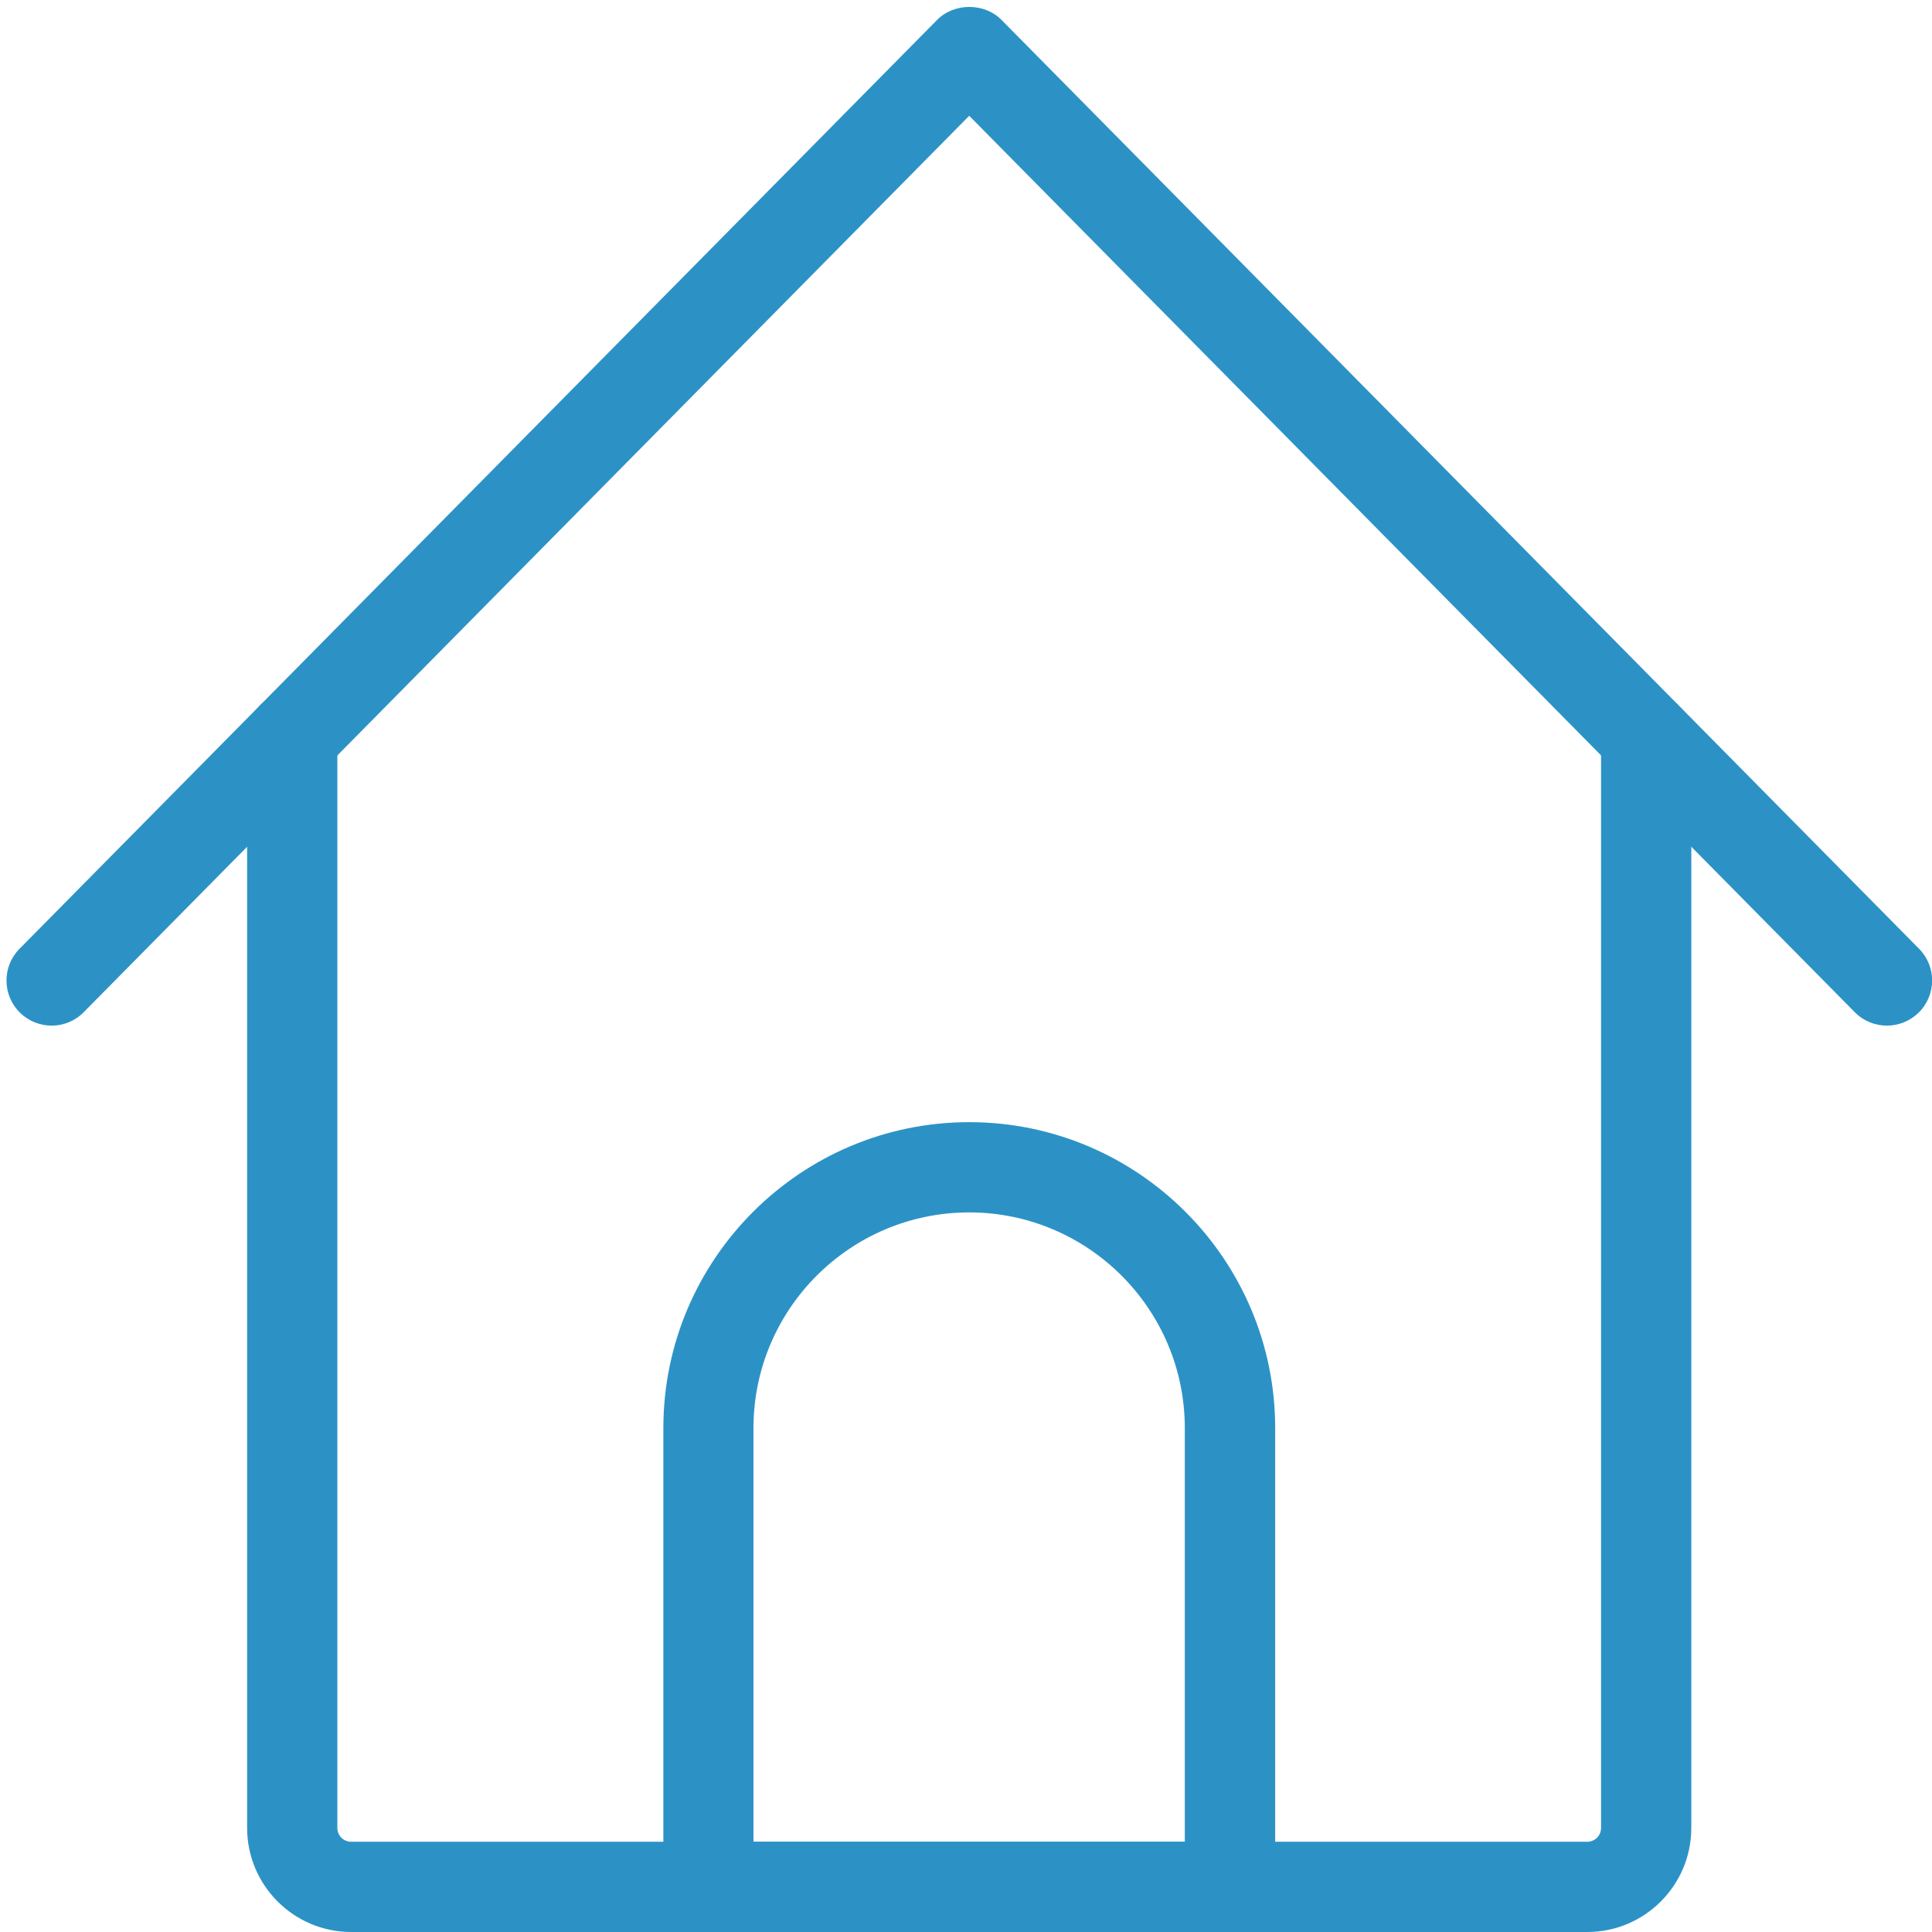
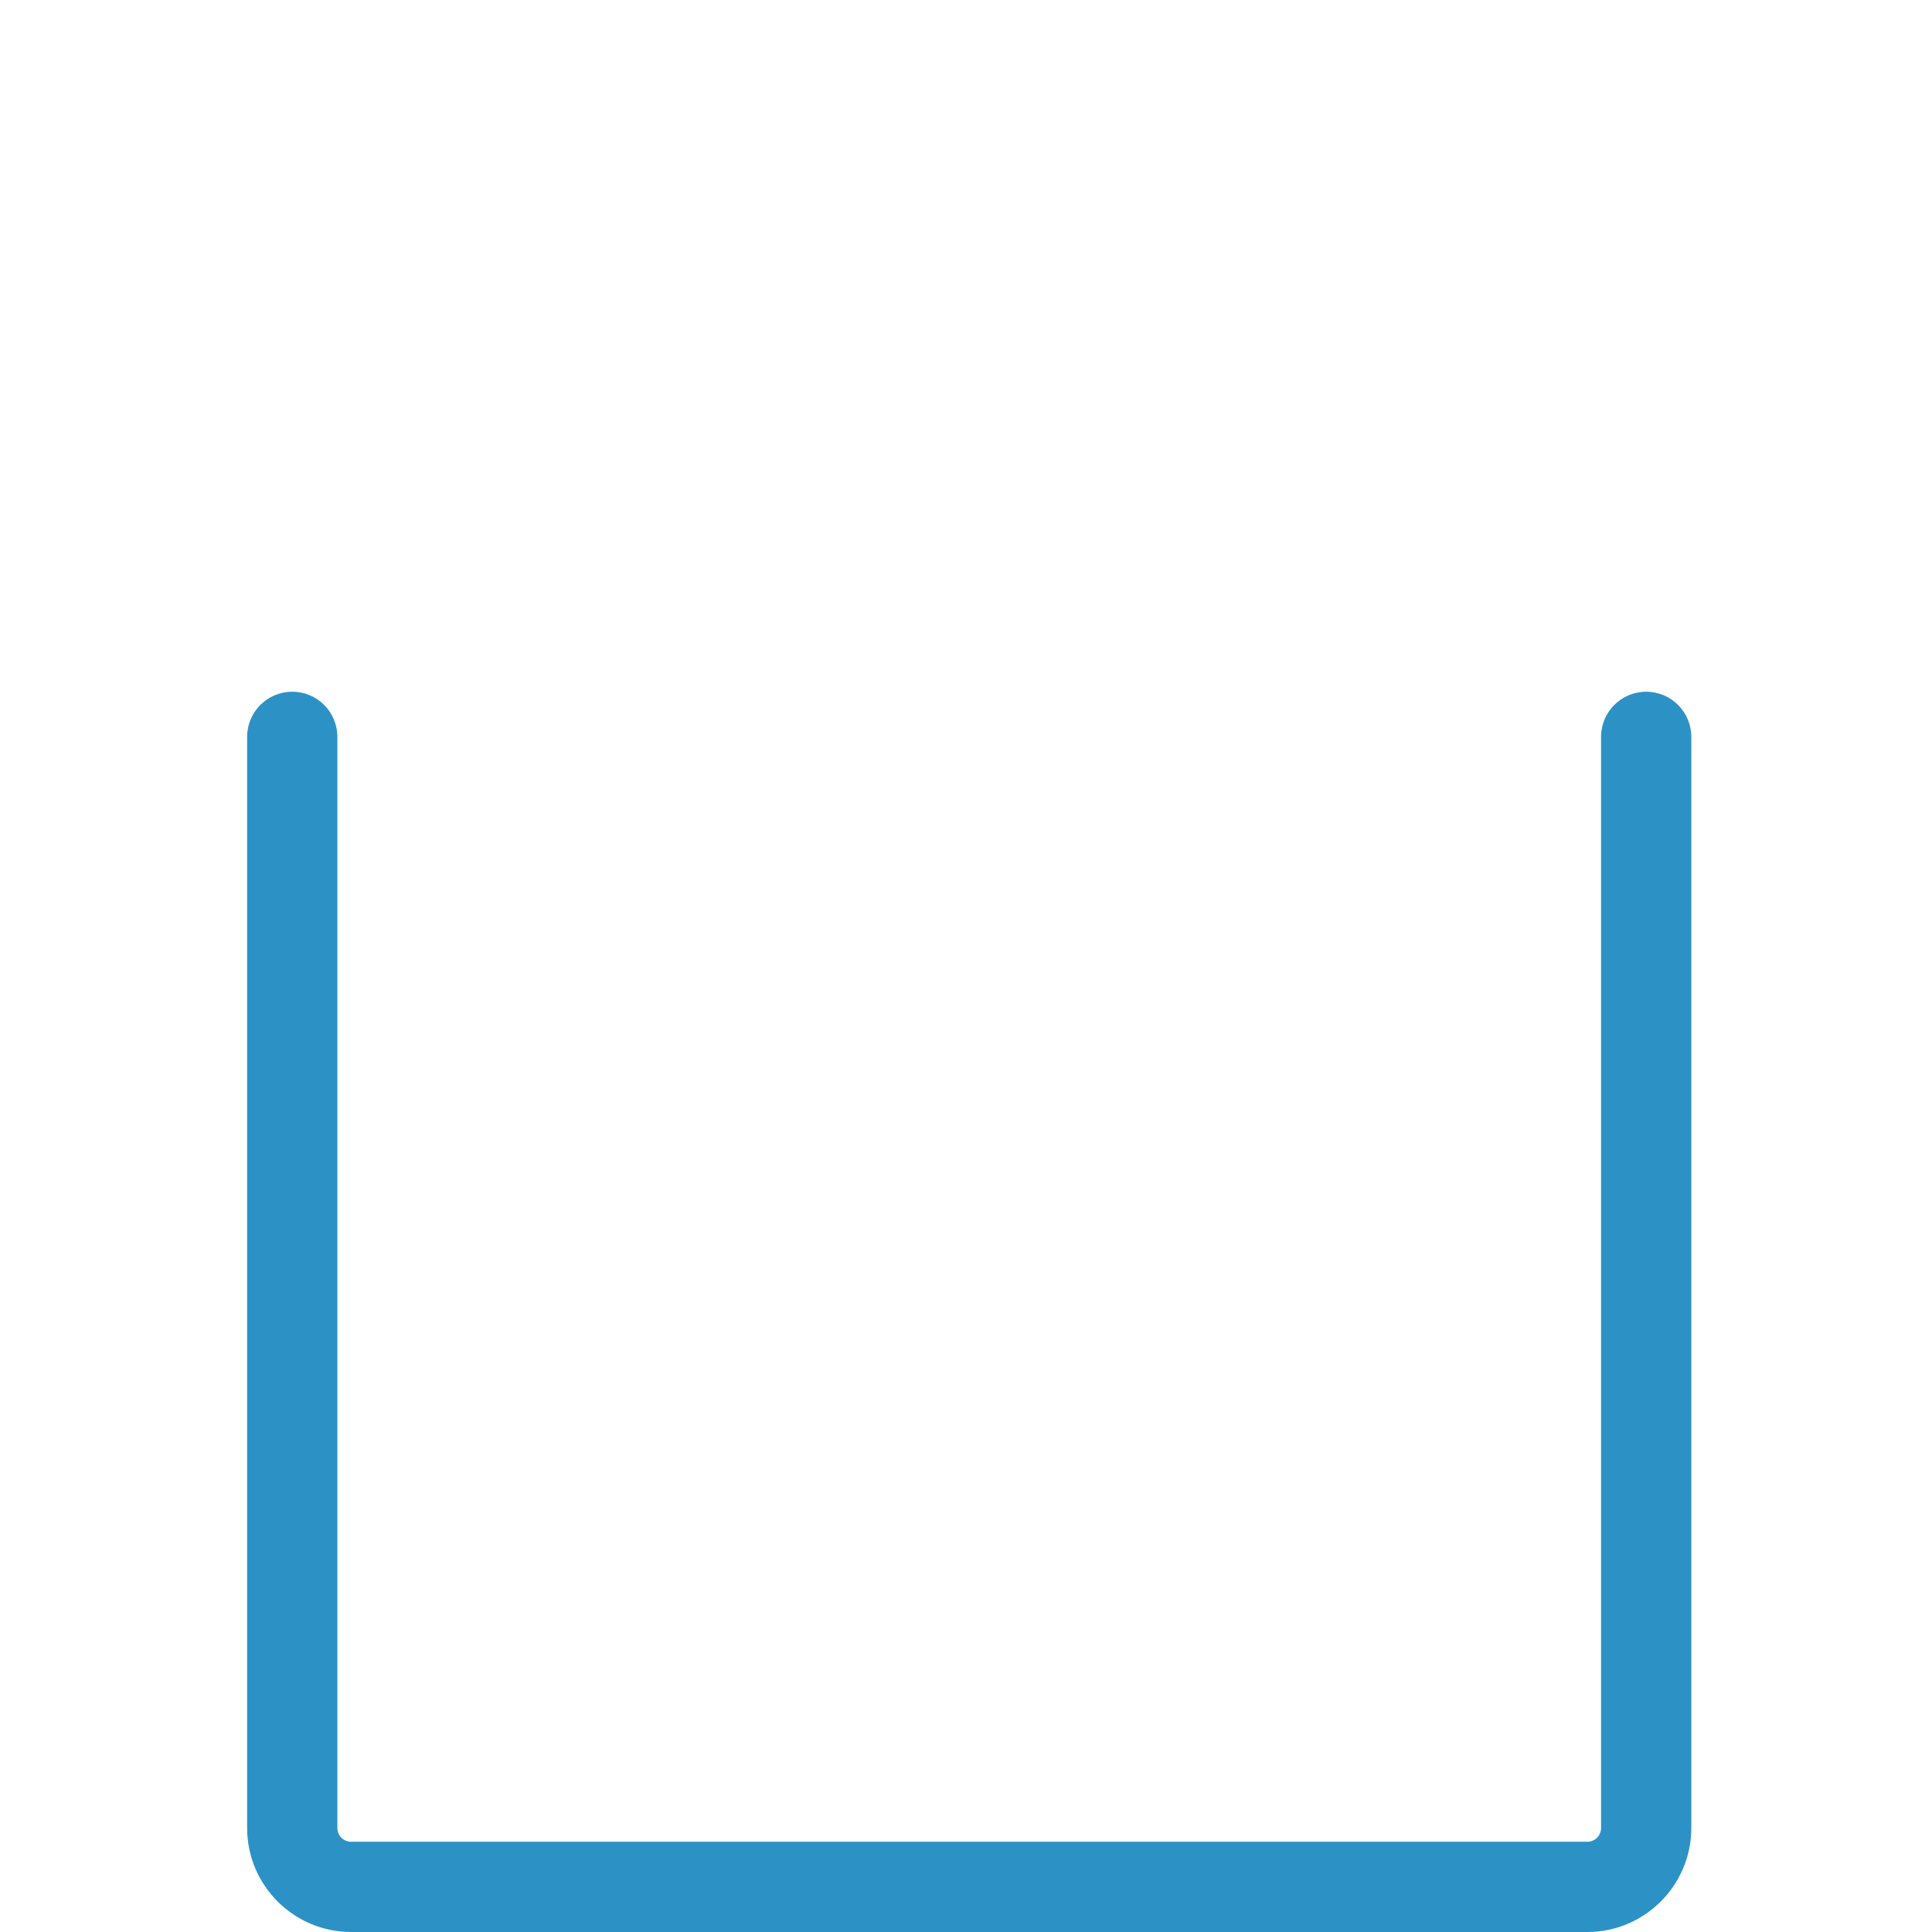
<svg xmlns="http://www.w3.org/2000/svg" fill="#2c92c6" height="30.1" id="Layer_1" preserveAspectRatio="xMidYMid meet" version="1.1" viewBox="0.9 0.9 30.1 30.1" width="30.1" x="0" xml:space="preserve" y="0" zoomAndPan="magnify">
  <g>
    <g>
      <g id="change1_2">
        <path d="M25.629,31H6.371c-0.894,0-1.621-0.727-1.621-1.621V12.38 c0-0.388,0.315-0.703,0.703-0.703S6.156,11.991,6.156,12.38v16.999 c0,0.119,0.096,0.215,0.215,0.215h19.258c0.119,0,0.215-0.096,0.215-0.215 V12.38c0-0.388,0.315-0.703,0.703-0.703c0.388,0,0.703,0.315,0.703,0.703 v16.999C27.25,30.273,26.523,31,25.629,31z" fill="inherit" />
      </g>
    </g>
    <g>
      <g id="change1_1">
-         <path d="M30.297,16.879c-0.181,0-0.363-0.07-0.5-0.209L16,2.704L2.204,16.67 c-0.273,0.277-0.718,0.278-0.994,0.006c-0.276-0.273-0.279-0.718-0.006-0.994 l14.297-14.473c0.265-0.268,0.736-0.268,1.001,0l14.297,14.473 c0.273,0.276,0.27,0.721-0.006,0.994C30.654,16.811,30.475,16.879,30.297,16.879 z" fill="inherit" />
-       </g>
+         </g>
    </g>
    <g>
      <g id="change1_3">
-         <path d="M20.063,31h-8.125c-0.388,0-0.703-0.315-0.703-0.703v-7.148 c0-2.628,2.138-4.766,4.766-4.766s4.766,2.138,4.766,4.766v7.148 C20.766,30.685,20.451,31,20.063,31z M12.64,29.594h6.719v-6.445 c0-1.853-1.507-3.36-3.36-3.36s-3.36,1.507-3.36,3.36V29.594z" fill="inherit" />
-       </g>
+         </g>
    </g>
  </g>
</svg>